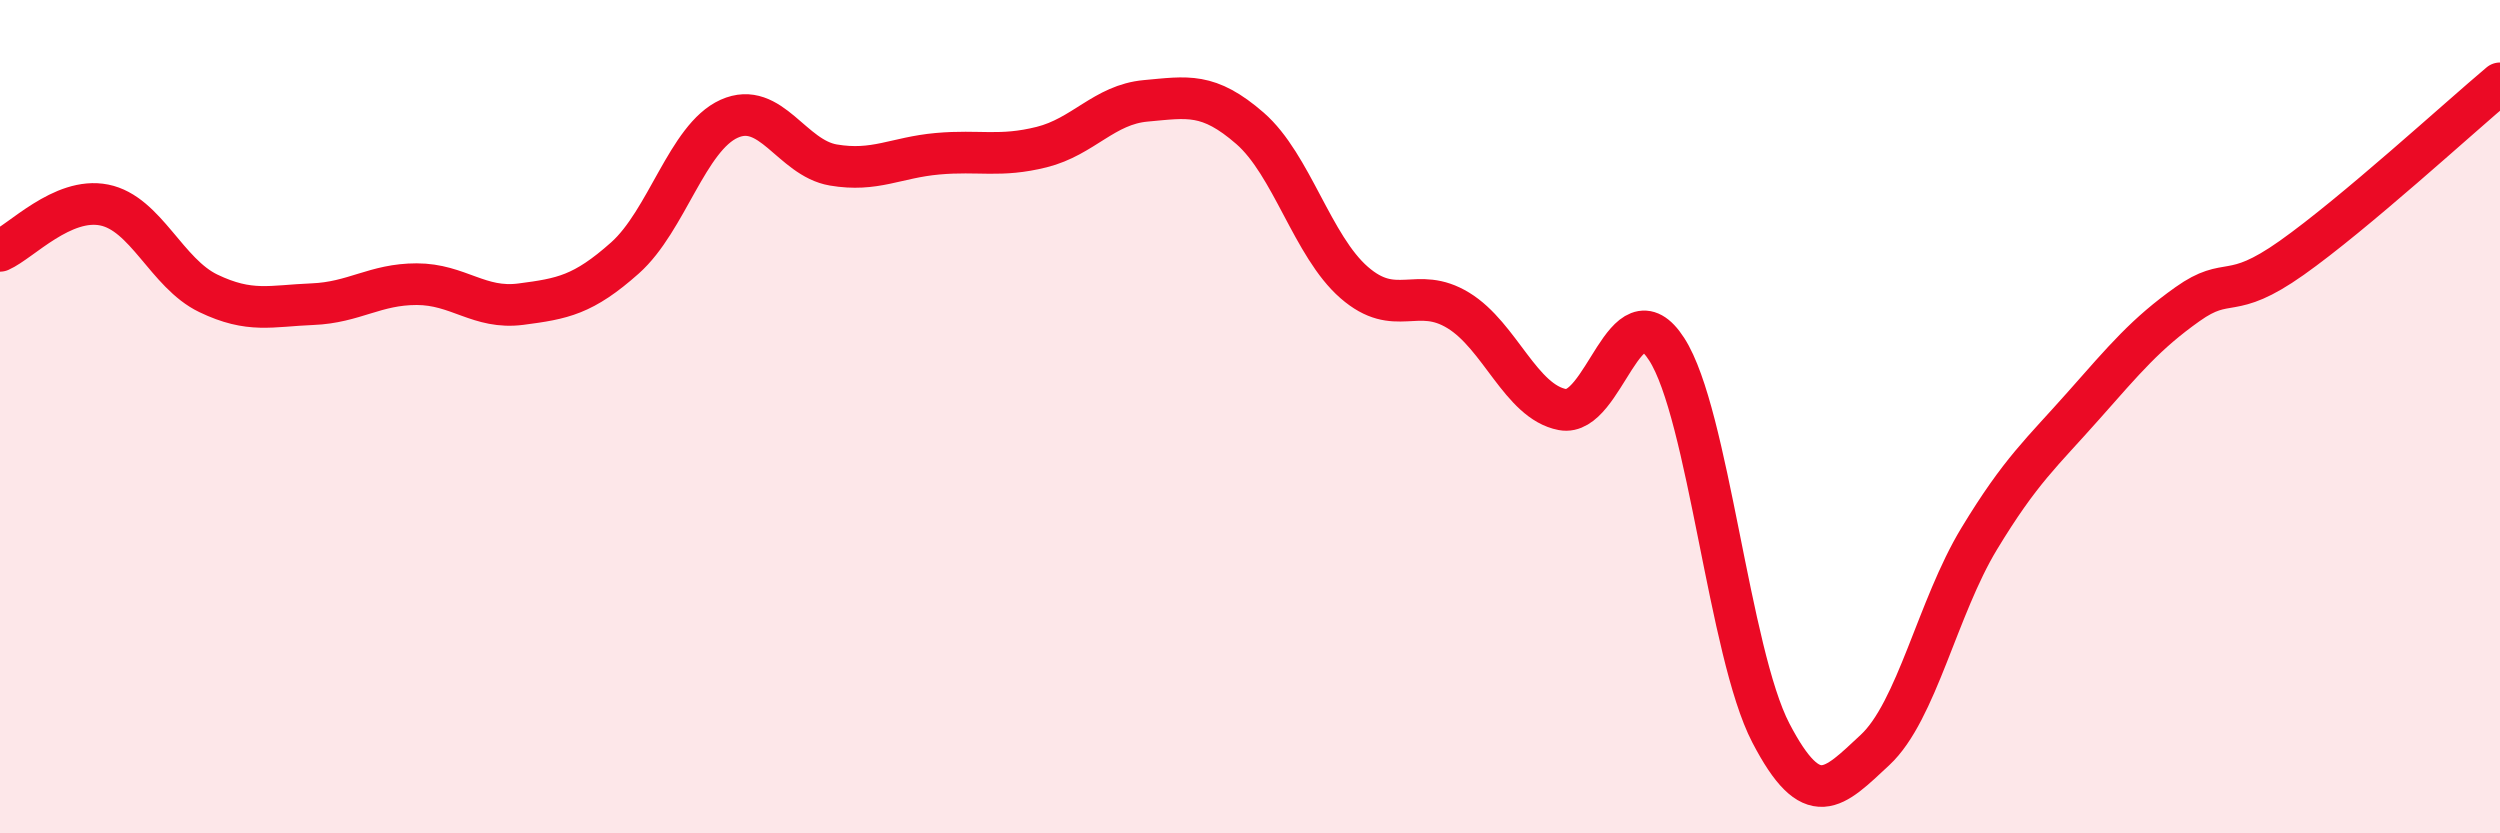
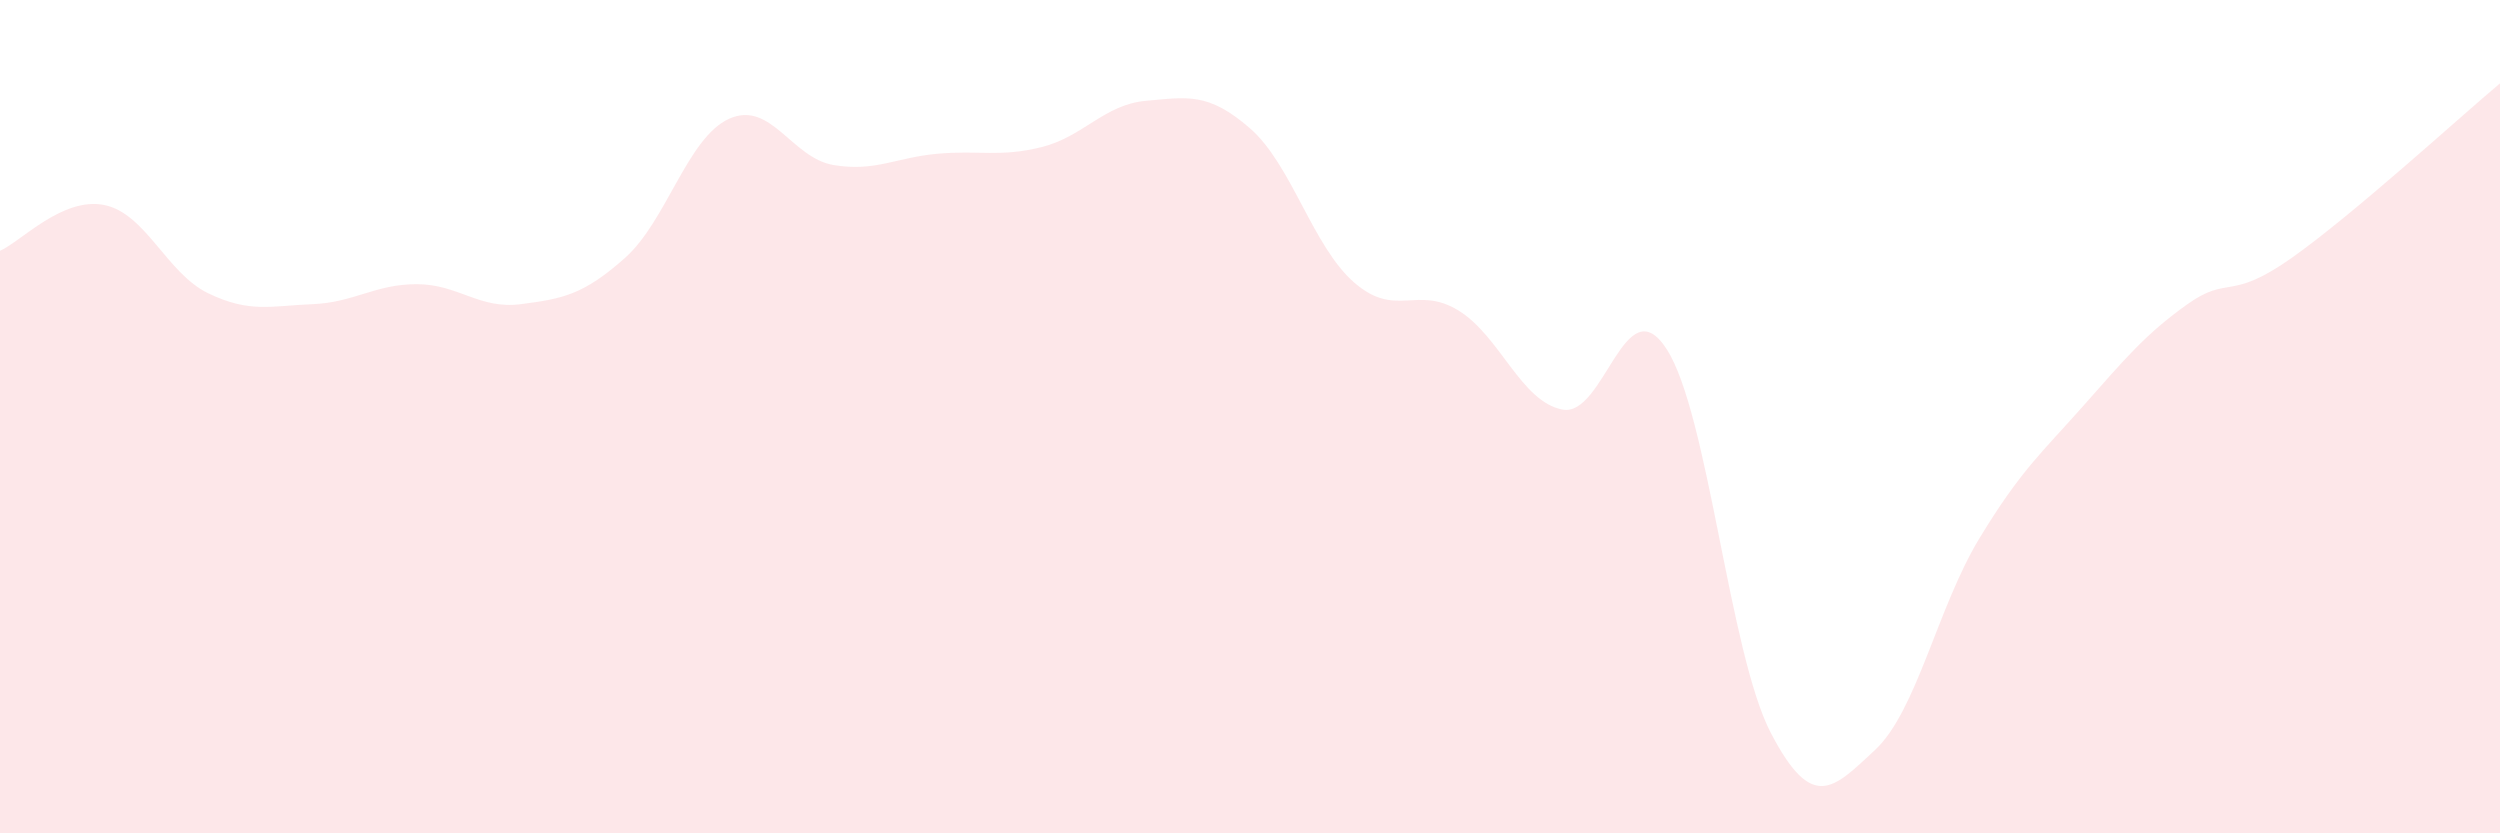
<svg xmlns="http://www.w3.org/2000/svg" width="60" height="20" viewBox="0 0 60 20">
  <path d="M 0,6.02 C 0.5,5.8 1.5,4.72 2.5,4.92 C 3.5,5.12 4,6.56 5,7.04 C 6,7.52 6.5,7.34 7.5,7.3 C 8.5,7.26 9,6.82 10,6.82 C 11,6.82 11.5,7.43 12.5,7.3 C 13.5,7.17 14,7.08 15,6.19 C 16,5.3 16.5,3.3 17.5,2.85 C 18.5,2.4 19,3.79 20,3.96 C 21,4.13 21.5,3.78 22.5,3.69 C 23.5,3.6 24,3.78 25,3.53 C 26,3.28 26.5,2.51 27.5,2.42 C 28.5,2.33 29,2.21 30,3.08 C 31,3.95 31.5,5.91 32.5,6.78 C 33.5,7.65 34,6.84 35,7.45 C 36,8.06 36.5,9.64 37.5,9.83 C 38.5,10.02 39,6.83 40,8.38 C 41,9.93 41.5,15.67 42.5,17.59 C 43.5,19.51 44,18.93 45,18 C 46,17.07 46.5,14.58 47.5,12.93 C 48.5,11.28 49,10.87 50,9.74 C 51,8.61 51.5,8.01 52.5,7.3 C 53.5,6.59 53.5,7.25 55,6.19 C 56.5,5.13 59,2.84 60,2L60 20L0 20Z" fill="#EB0A25" opacity="0.1" stroke-linecap="round" stroke-linejoin="round" />
-   <path d="M 0,6.02 C 0.5,5.8 1.5,4.72 2.5,4.92 C 3.5,5.12 4,6.56 5,7.04 C 6,7.52 6.5,7.34 7.5,7.3 C 8.5,7.26 9,6.82 10,6.82 C 11,6.82 11.5,7.43 12.5,7.3 C 13.5,7.17 14,7.08 15,6.19 C 16,5.3 16.5,3.3 17.5,2.85 C 18.5,2.4 19,3.79 20,3.96 C 21,4.13 21.5,3.78 22.5,3.69 C 23.5,3.6 24,3.78 25,3.53 C 26,3.28 26.5,2.51 27.5,2.42 C 28.5,2.33 29,2.21 30,3.08 C 31,3.95 31.5,5.91 32.5,6.78 C 33.5,7.65 34,6.84 35,7.45 C 36,8.06 36.5,9.64 37.5,9.83 C 38.5,10.02 39,6.83 40,8.38 C 41,9.93 41.5,15.67 42.5,17.59 C 43.5,19.51 44,18.93 45,18 C 46,17.07 46.5,14.58 47.5,12.93 C 48.5,11.28 49,10.87 50,9.74 C 51,8.61 51.5,8.01 52.5,7.3 C 53.5,6.59 53.5,7.25 55,6.19 C 56.5,5.13 59,2.84 60,2" stroke="#EB0A25" stroke-width="1" fill="none" stroke-linecap="round" stroke-linejoin="round" />
</svg>